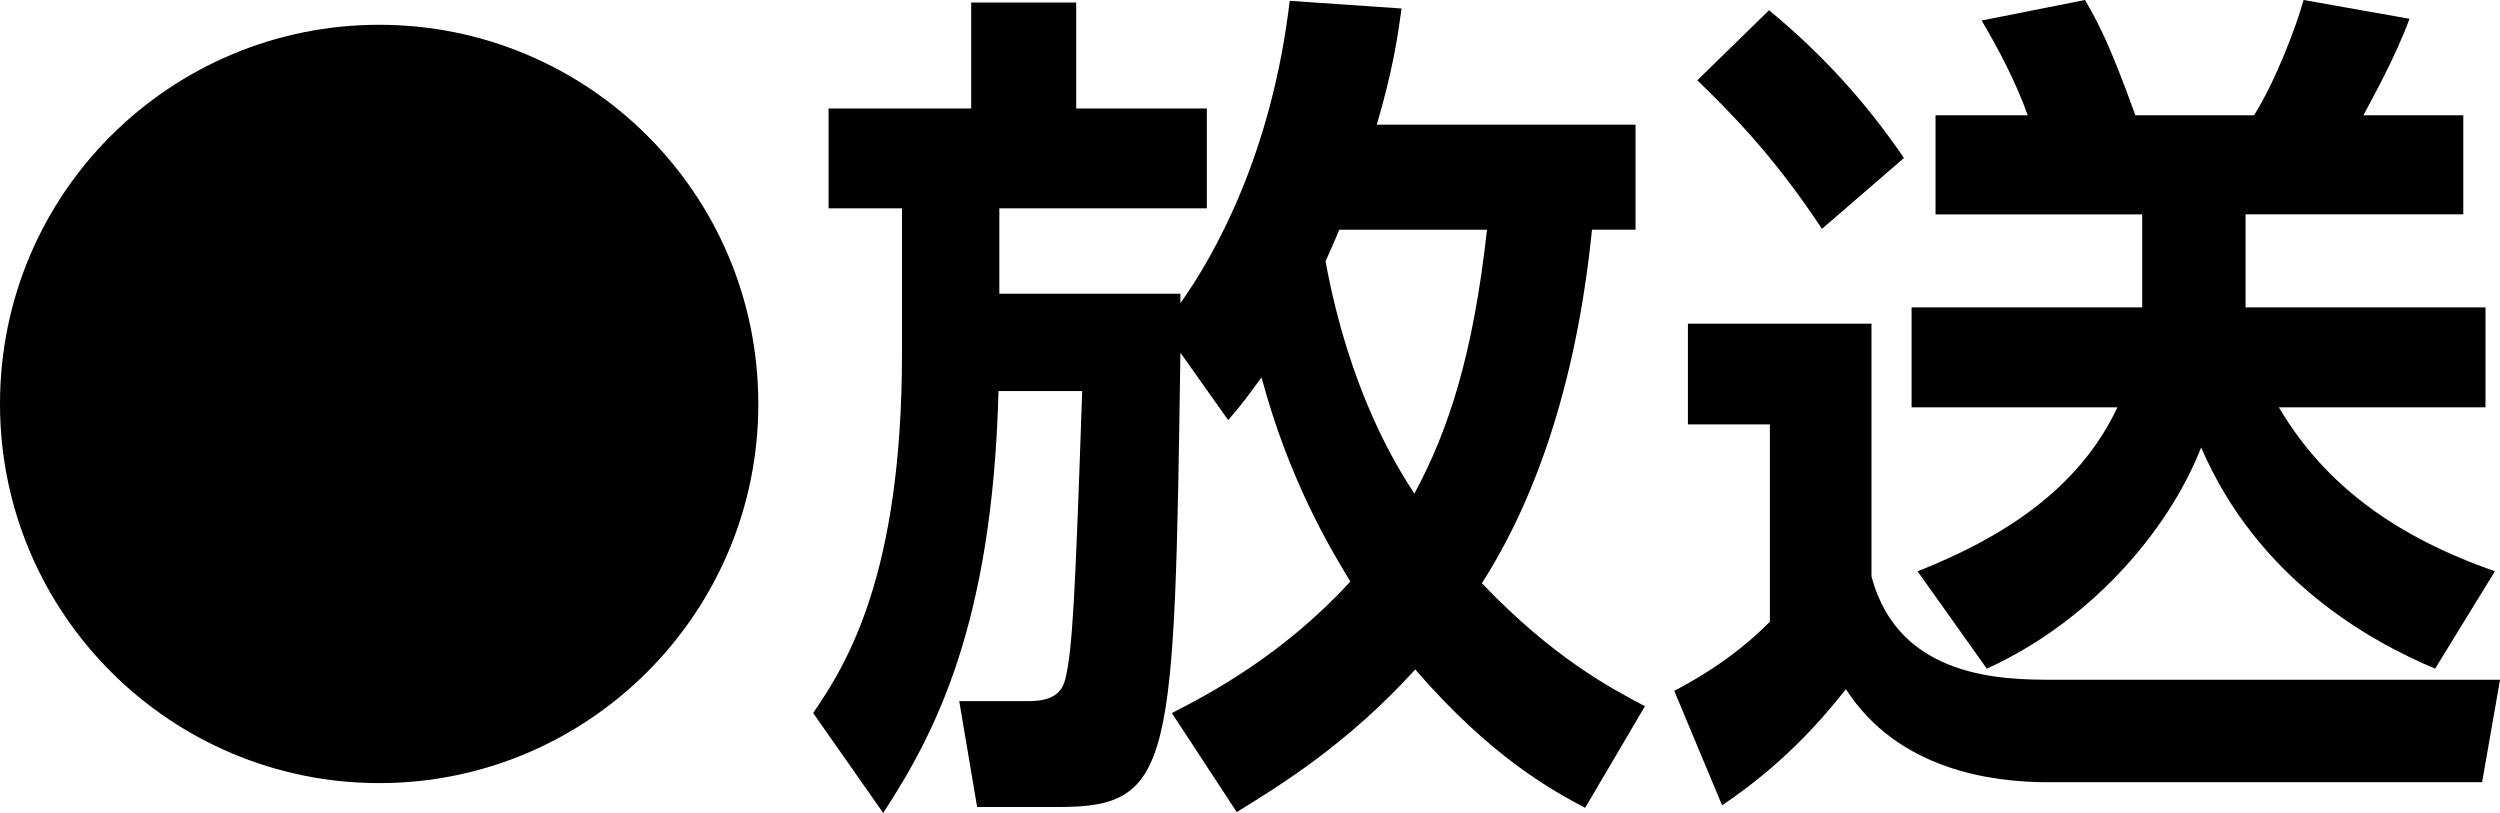
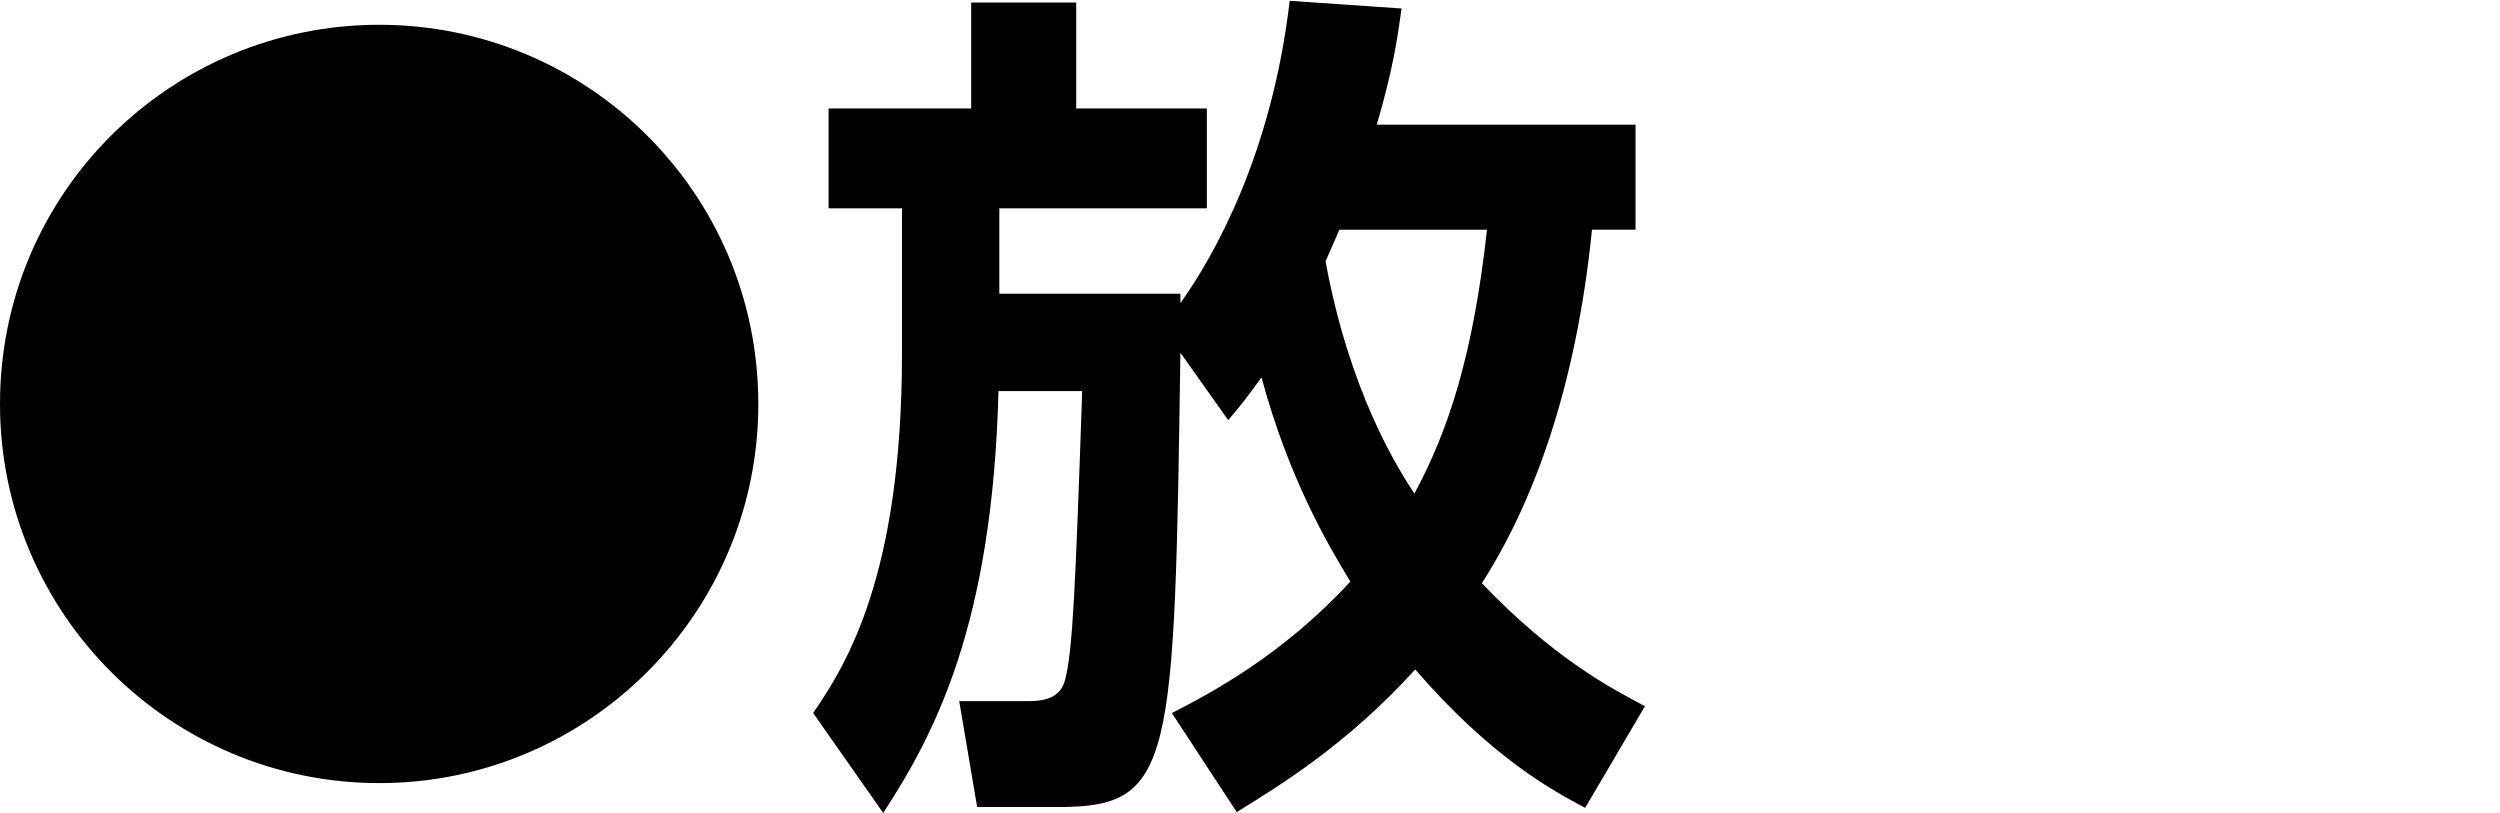
<svg xmlns="http://www.w3.org/2000/svg" id="_レイヤー_2" width="79.022" height="25.697" viewBox="0 0 79.022 25.697">
  <g id="_デザイン">
    <g>
      <path d="M23.97,12.768c0,6.613-5.372,11.985-11.985,11.985C5.398,24.752,0,19.408,0,12.768,0,6.073,5.426,.783,11.984,.783c6.587,0,11.985,5.318,11.985,11.985Z" />
      <path d="M37.041,22.539c1.215-.621,3.509-1.835,5.642-4.157-.675-1.107-1.943-3.239-2.808-6.452-.458,.621-.566,.783-1.053,1.35l-1.511-2.132c-.189,12.984-.217,14.36-3.833,14.36h-2.592l-.566-3.347h2.213c.864,0,1.053-.378,1.134-.675,.243-.945,.324-2.861,.54-9.124h-2.646c-.188,7.396-2.024,10.851-3.644,13.334l-2.214-3.158c1.053-1.539,2.808-4.346,2.808-11.364V6.586h-2.321V3.428h4.508V.081h3.319V3.428h4.13v3.158h-6.559v2.699h5.723v.297c1.079-1.512,2.888-4.724,3.455-9.556l3.536,.243c-.136,.972-.271,1.917-.783,3.671h8.179v3.32h-1.377c-.513,5.075-1.889,8.691-3.481,11.175,2.24,2.349,4.075,3.32,5.155,3.887l-1.89,3.212c-1.025-.54-2.969-1.592-5.371-4.373-2.133,2.348-4.238,3.644-5.642,4.508l-2.052-3.131Zm5.291-15.278c-.081,.216-.378,.864-.433,.999,.756,4.103,2.241,6.479,2.808,7.342,1.08-1.998,1.862-4.4,2.295-8.341h-4.67Z" />
-       <path d="M53.353,10.23h5.803v7.99c.864,3.266,4.211,3.266,5.776,3.266h14.091l-.567,3.239h-13.739c-1.728,0-4.724-.378-6.37-2.942-.891,1.134-2.105,2.457-3.914,3.671l-1.512-3.617c.352-.189,1.782-.918,3.023-2.187v-6.235h-2.591v-3.185ZM55.916,.324c1.646,1.35,3.051,2.889,4.266,4.67l-2.592,2.24c-1.565-2.375-2.996-3.779-3.94-4.696l2.267-2.214Zm11.796,9.394v-2.942h-6.532V3.644h2.915c-.377-1.053-.917-2.079-1.457-2.996l3.266-.648c.378,.648,.756,1.323,1.593,3.644h3.752c.702-1.134,1.323-2.78,1.565-3.644l3.348,.594c-.459,1.242-1.188,2.538-1.458,3.05h3.158v3.131h-6.883v2.942h7.585v3.158h-6.532c1.484,2.51,3.752,4.103,6.829,5.183l-1.89,3.077c-2.052-.864-5.588-2.807-7.396-6.991-1.08,2.753-3.617,5.561-6.775,6.991l-2.187-3.077c2.591-1.025,5.074-2.537,6.316-5.183h-6.506v-3.158h7.288Z" />
    </g>
  </g>
</svg>